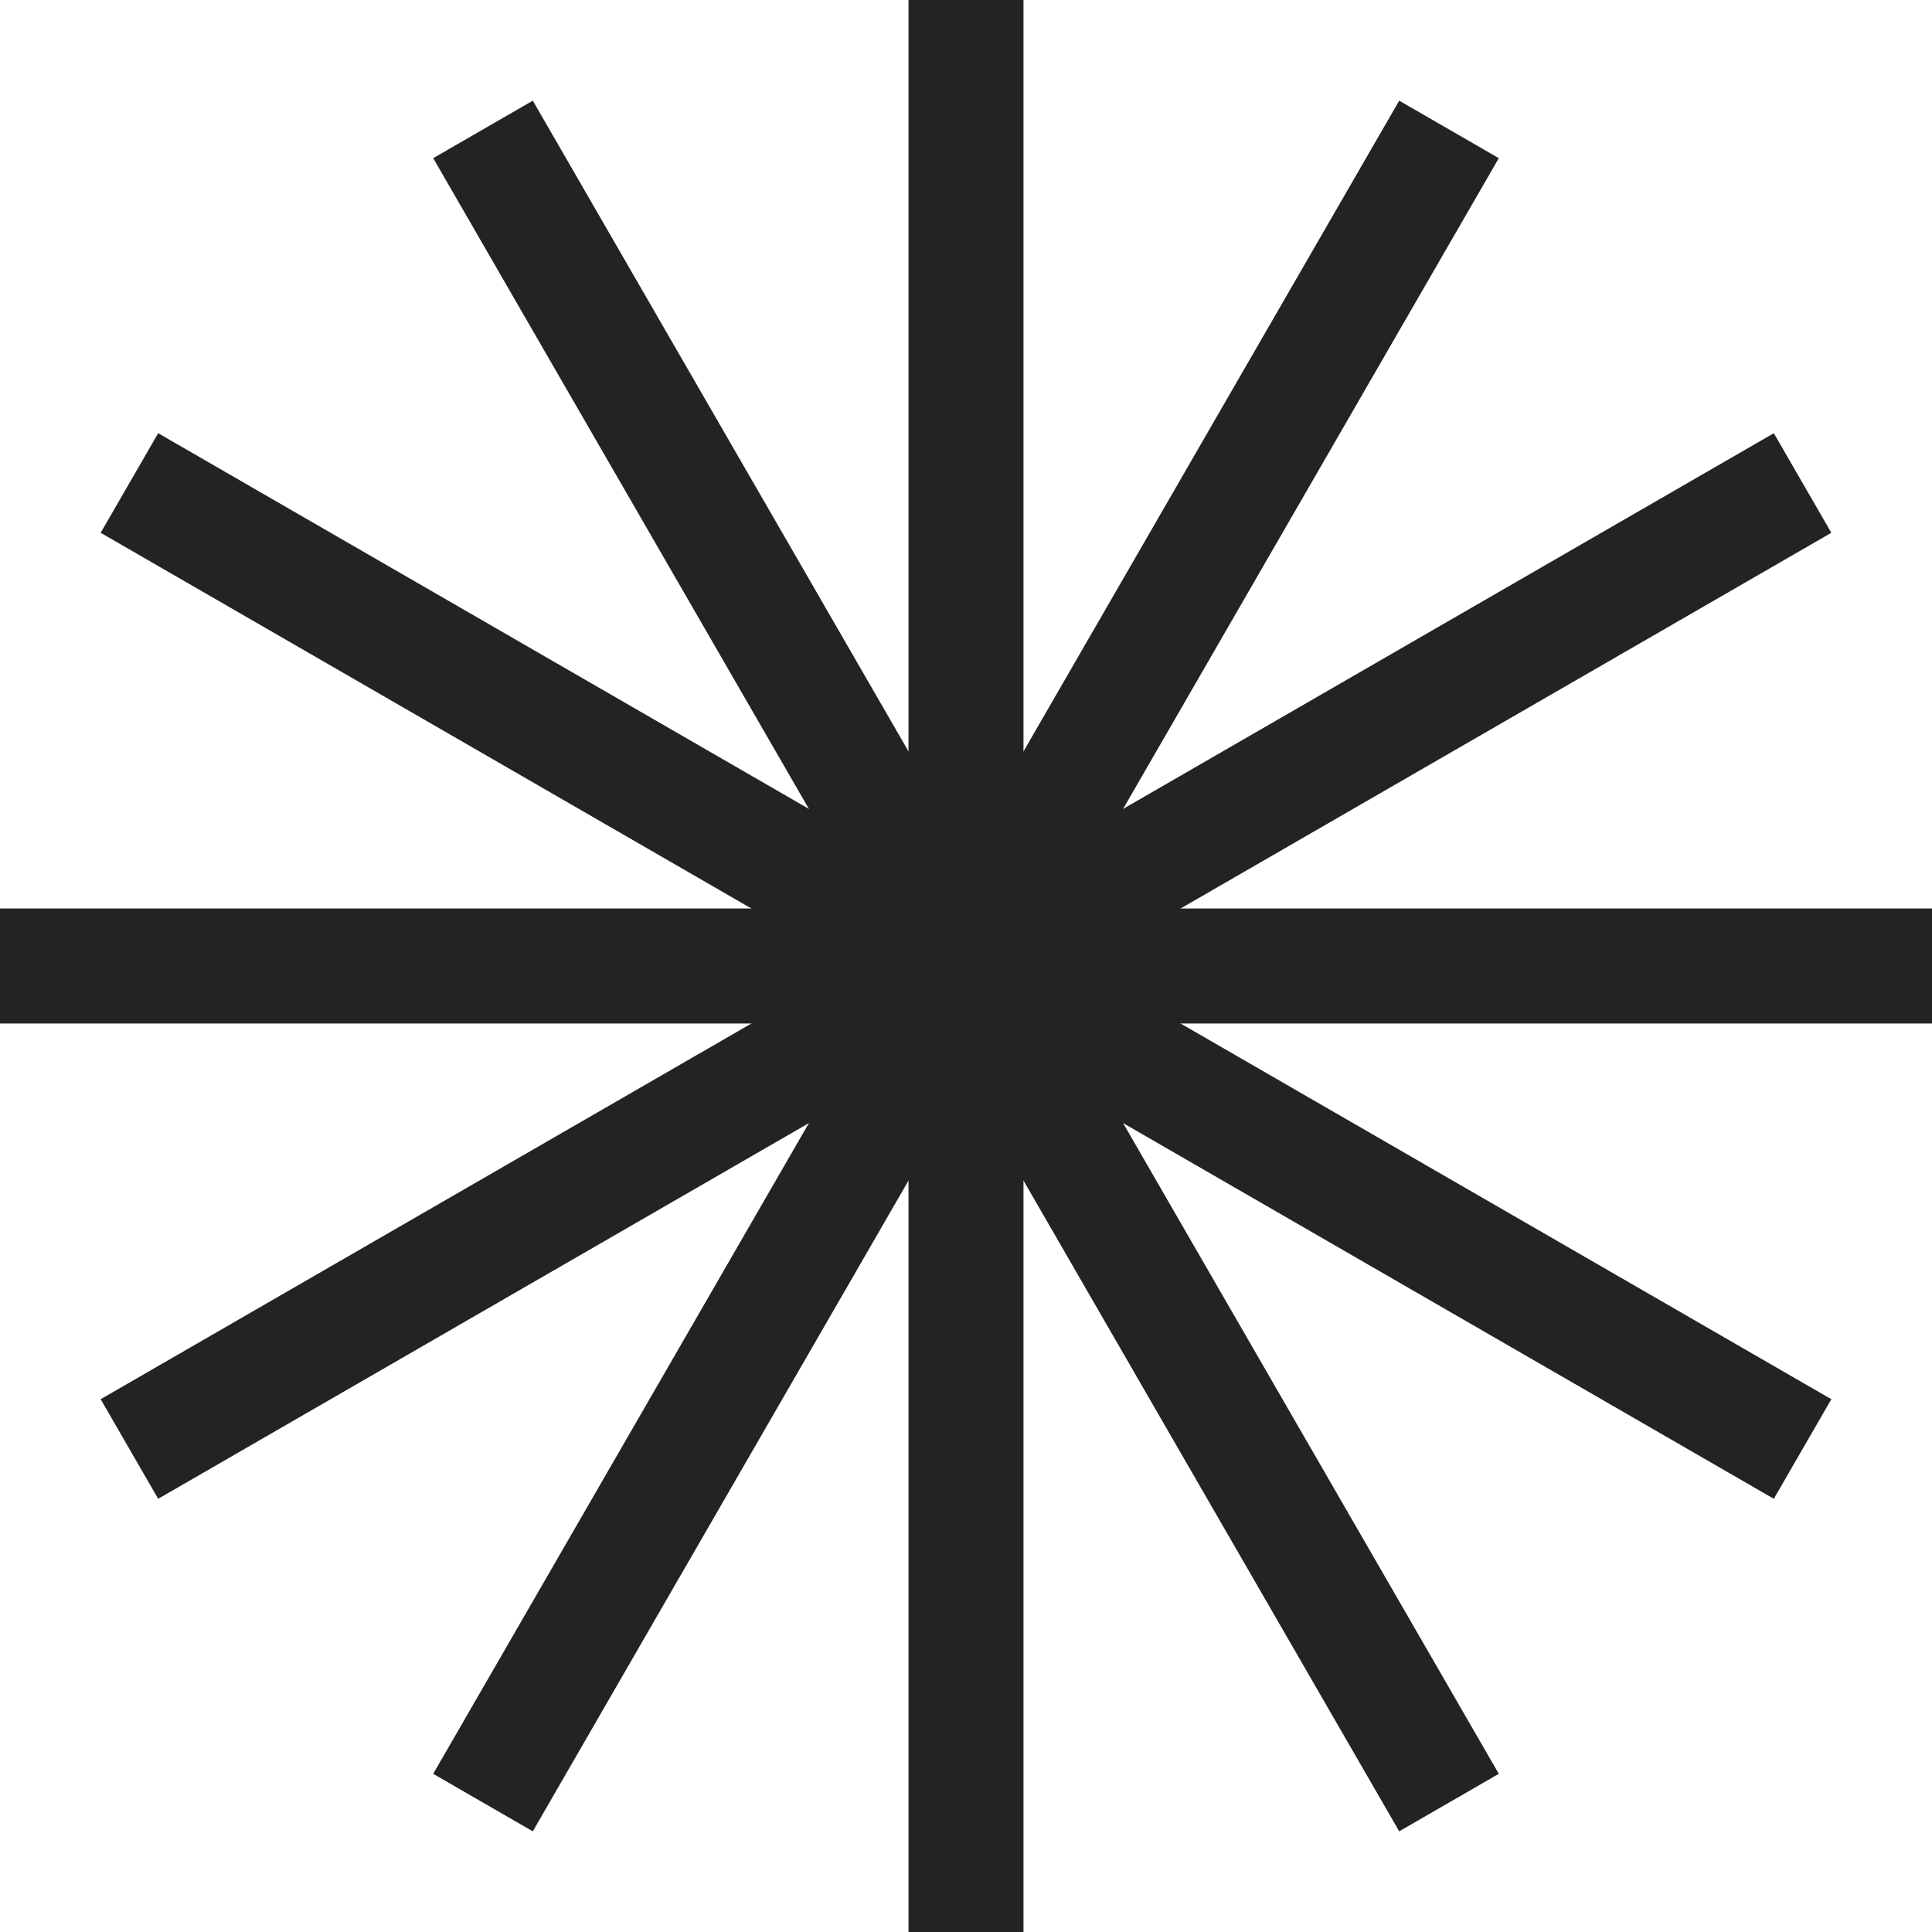
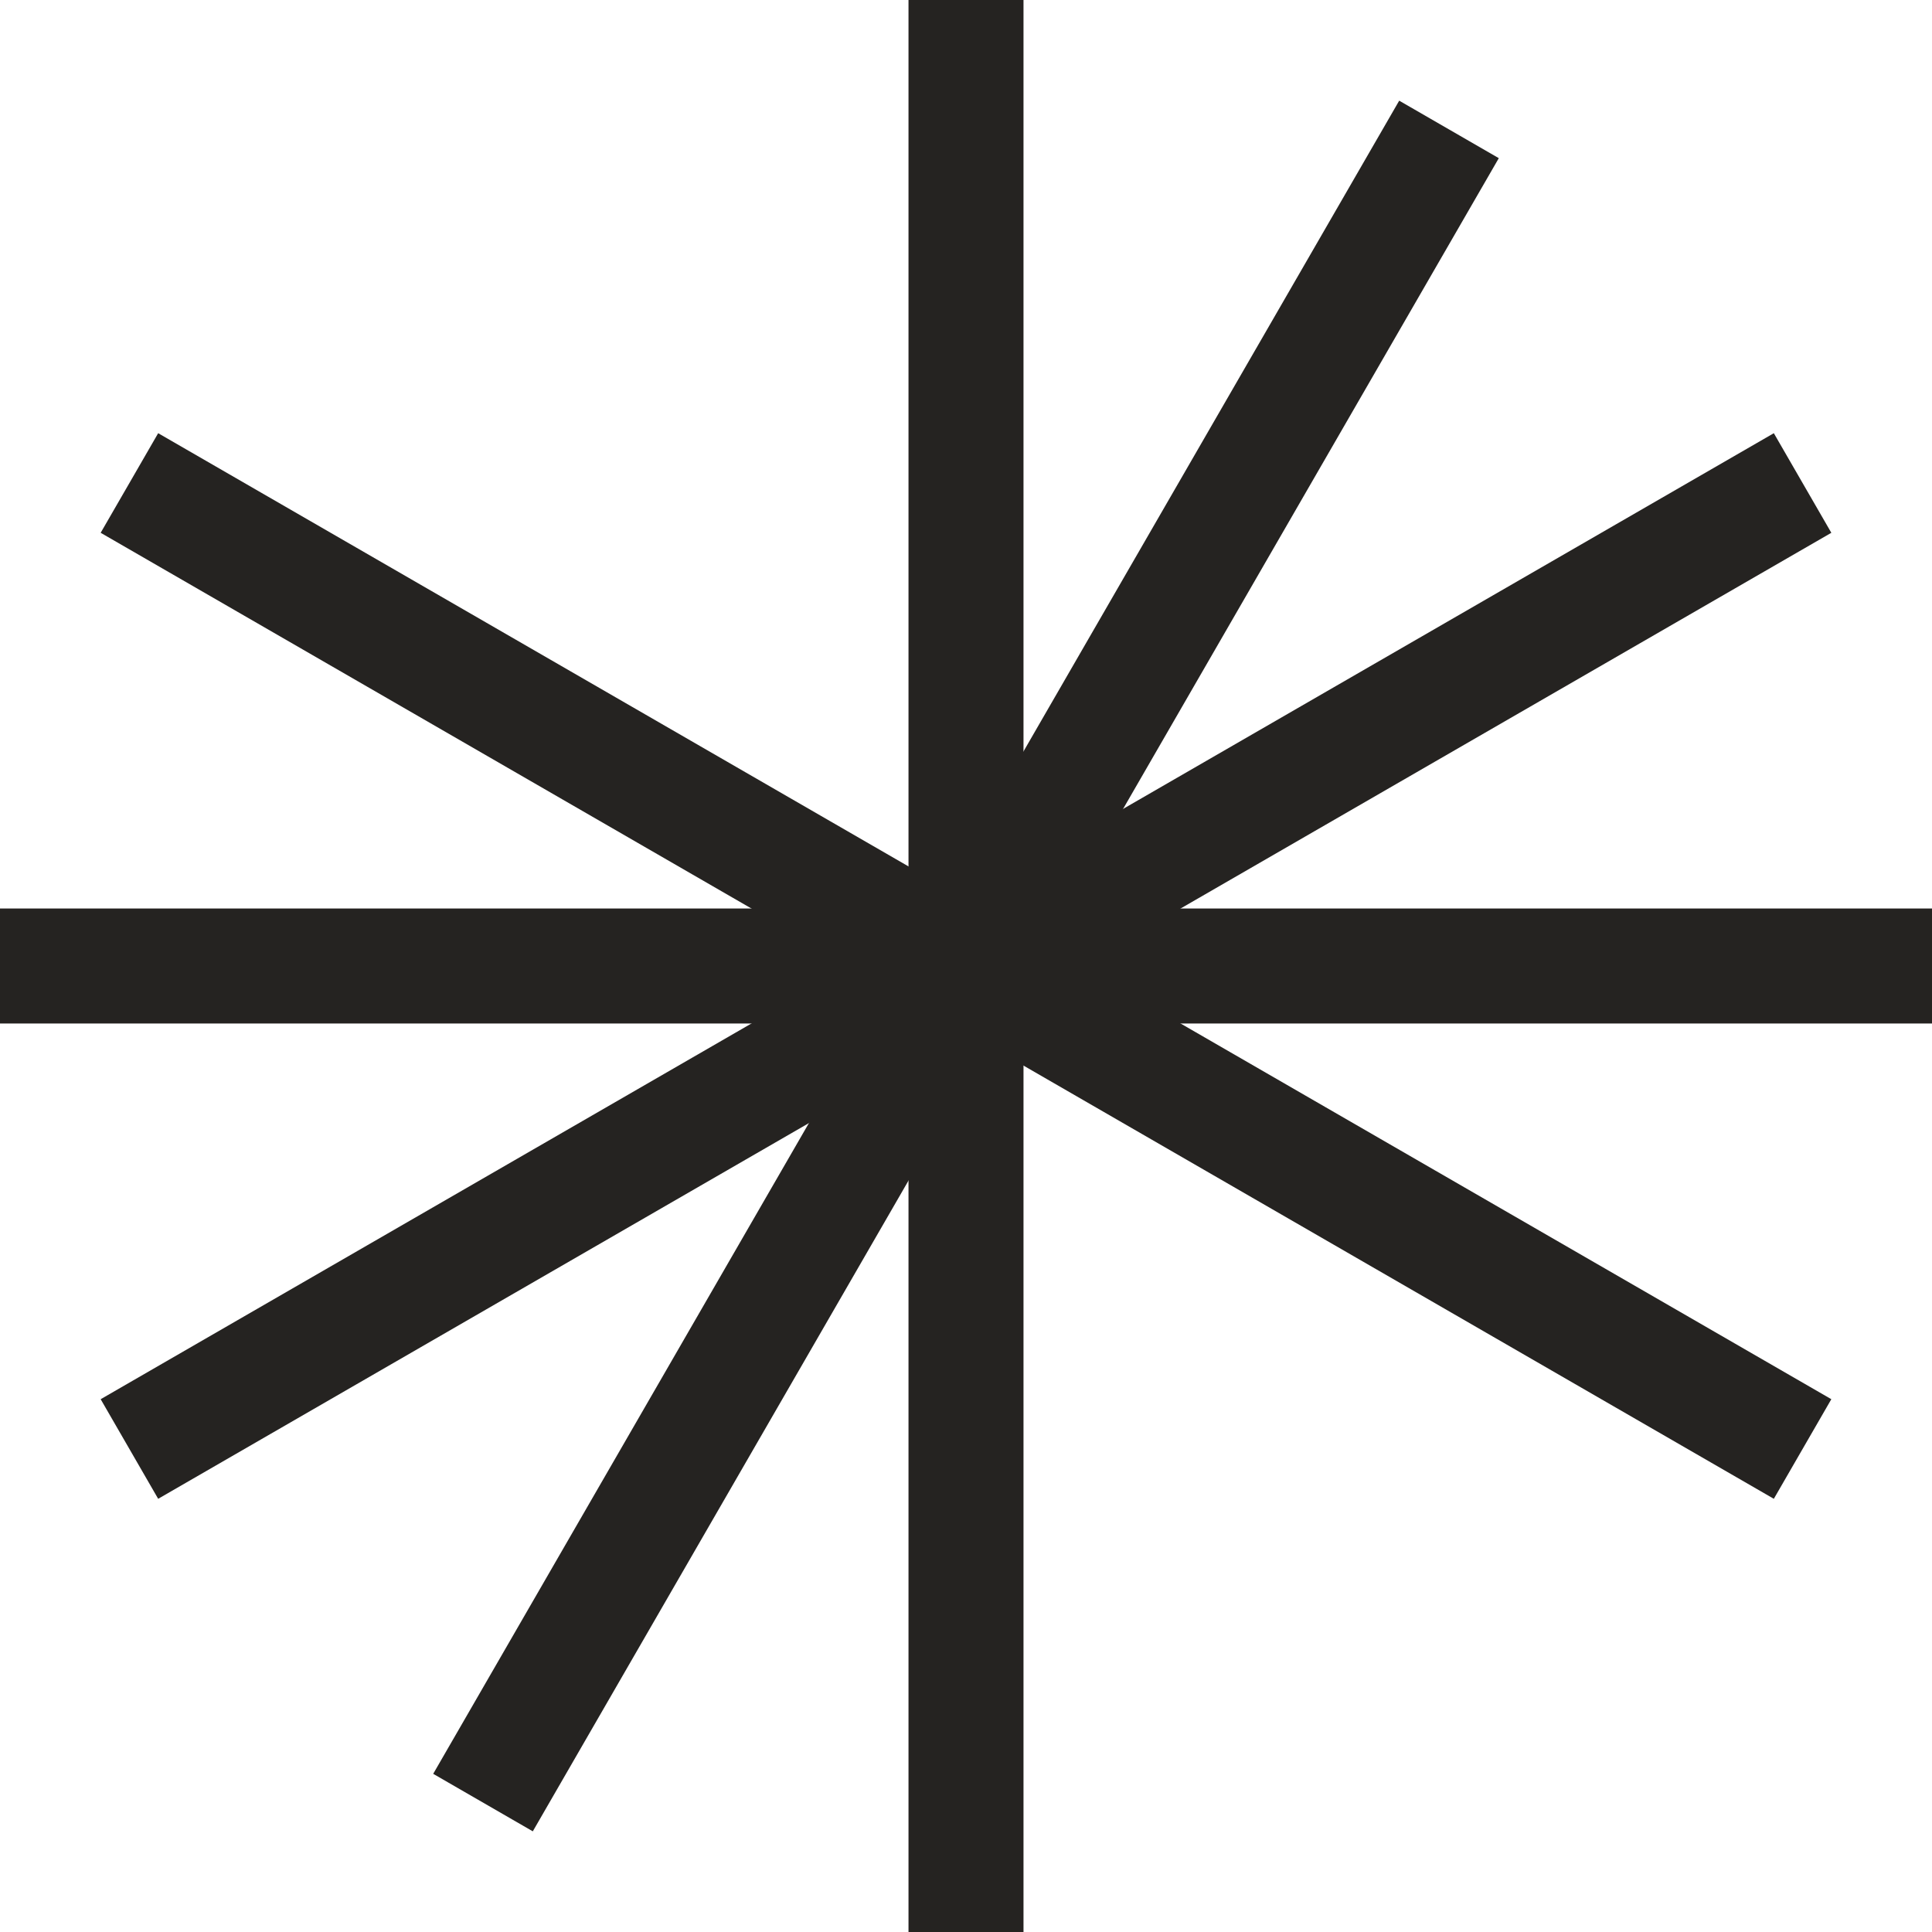
<svg xmlns="http://www.w3.org/2000/svg" width="168" height="168" viewBox="0 0 168 168" fill="none">
  <path d="M84 0V168" stroke="#252321" stroke-width="10" />
  <path d="M0 84L168 84" stroke="#252321" stroke-width="10" />
  <path d="M11.254 42L156.746 126" stroke="#252321" stroke-width="10" />
-   <path d="M42 11.254L126 156.746" stroke="#252321" stroke-width="10" />
  <path d="M126 11.254L42 156.746" stroke="#252321" stroke-width="10" />
  <path d="M156.746 42L11.254 126" stroke="#252321" stroke-width="10" />
</svg>